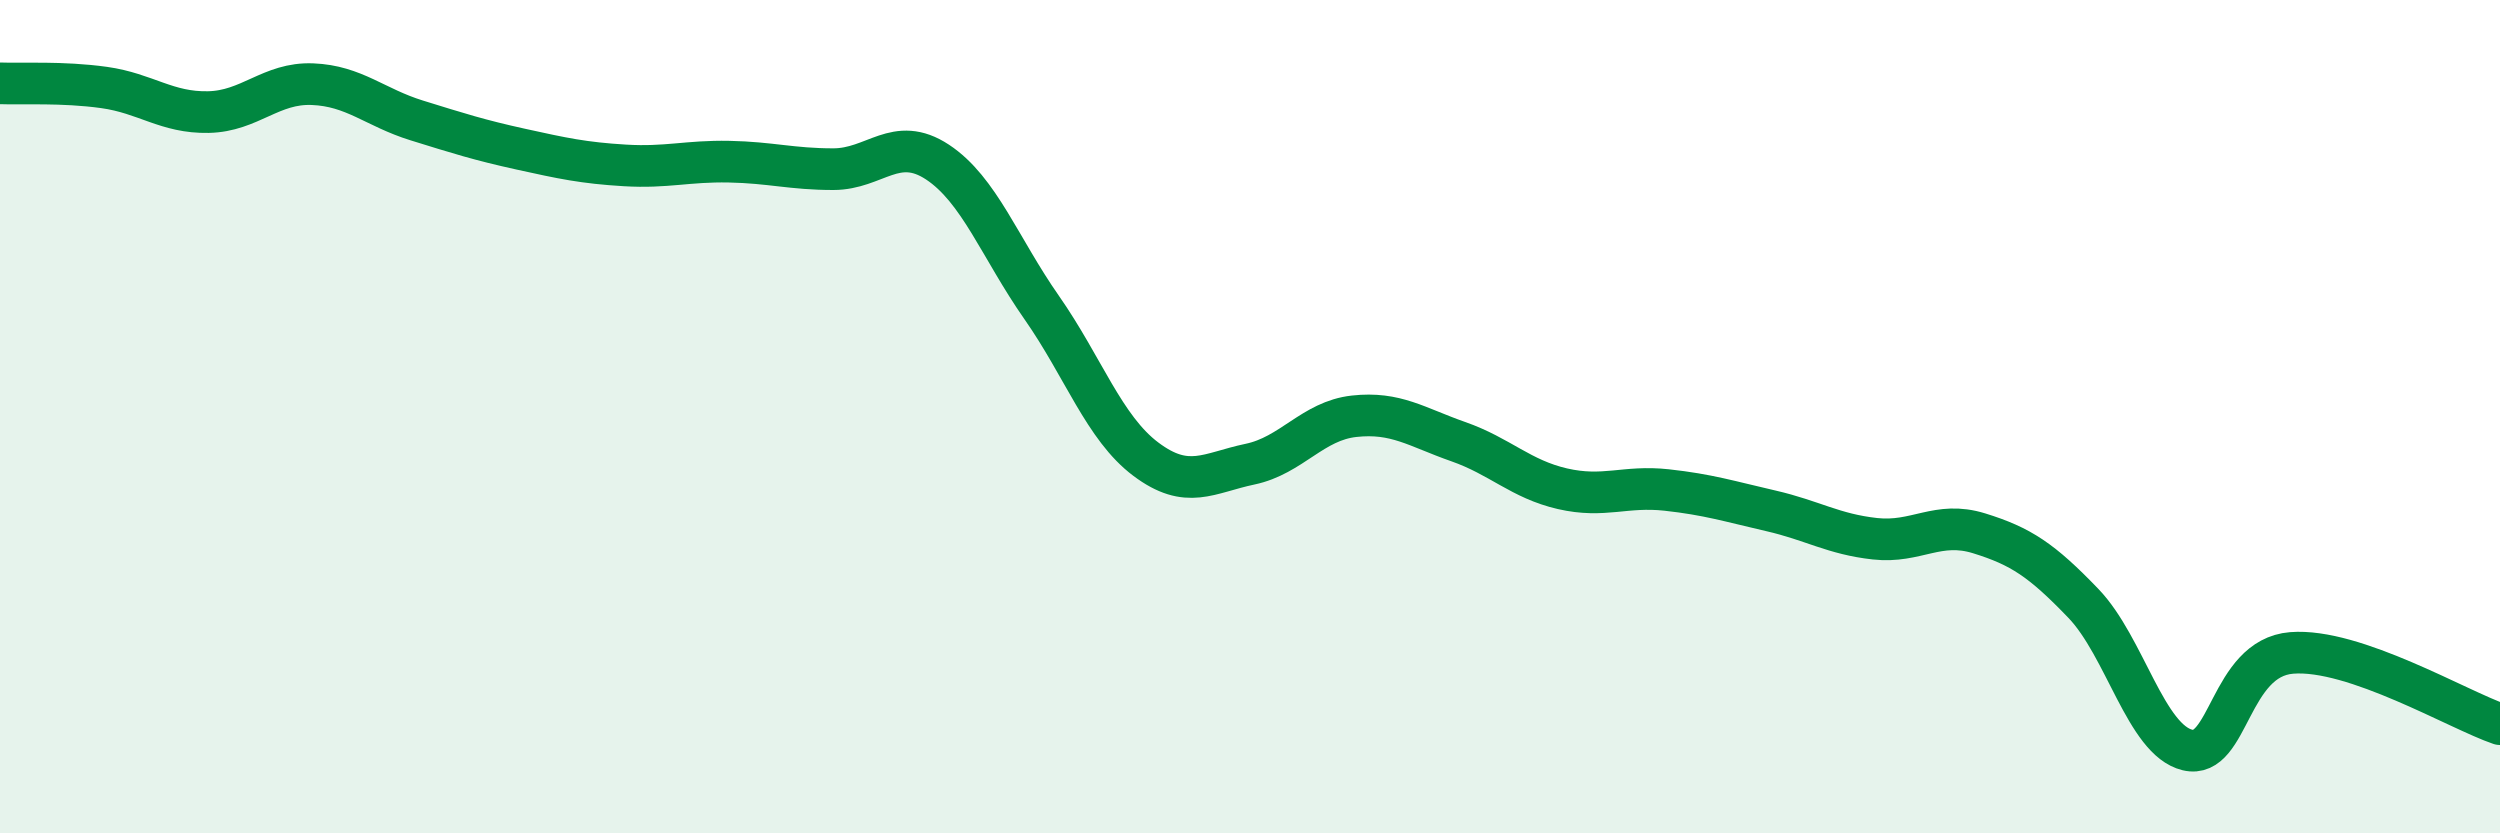
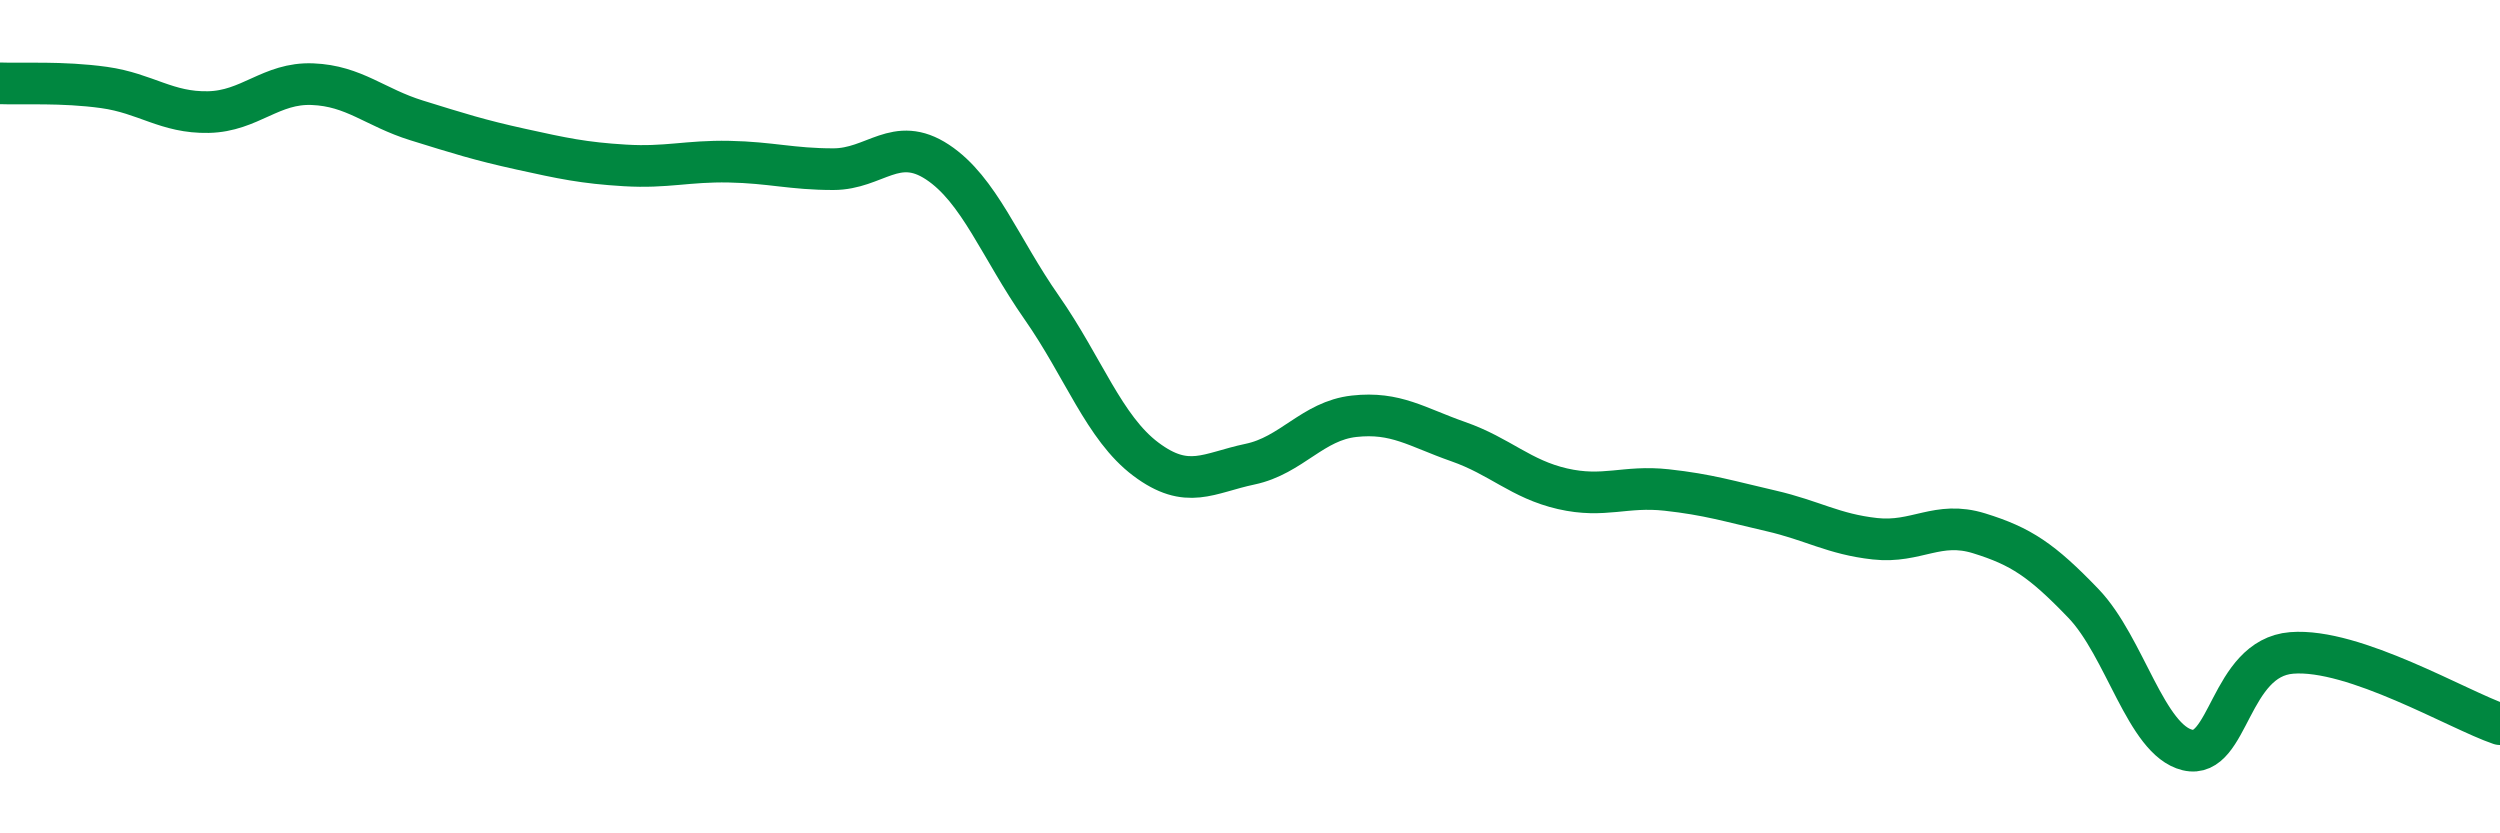
<svg xmlns="http://www.w3.org/2000/svg" width="60" height="20" viewBox="0 0 60 20">
-   <path d="M 0,2 C 0.5,2.02 1.5,1.96 2.5,2.1 C 3.5,2.24 4,2.71 5,2.69 C 6,2.67 6.5,1.98 7.5,2.02 C 8.5,2.06 9,2.58 10,2.89 C 11,3.2 11.5,3.36 12.5,3.58 C 13.5,3.8 14,3.91 15,3.97 C 16,4.03 16.5,3.86 17.5,3.88 C 18.5,3.9 19,4.06 20,4.06 C 21,4.06 21.5,3.23 22.5,3.89 C 23.5,4.55 24,5.95 25,7.38 C 26,8.81 26.5,10.27 27.5,11.02 C 28.5,11.77 29,11.35 30,11.14 C 31,10.93 31.5,10.1 32.5,9.99 C 33.5,9.88 34,10.25 35,10.6 C 36,10.95 36.5,11.5 37.5,11.73 C 38.5,11.96 39,11.65 40,11.76 C 41,11.87 41.5,12.03 42.5,12.26 C 43.5,12.49 44,12.82 45,12.93 C 46,13.04 46.5,12.49 47.5,12.8 C 48.5,13.11 49,13.44 50,14.48 C 51,15.52 51.5,17.76 52.5,18 C 53.5,18.24 53.5,15.79 55,15.67 C 56.5,15.55 59,17.04 60,17.38L60 20L0 20Z" fill="#008740" opacity="0.1" stroke-linecap="round" stroke-linejoin="round" />
  <path d="M 0,2 C 0.5,2.02 1.5,1.96 2.5,2.1 C 3.5,2.24 4,2.71 5,2.69 C 6,2.67 6.5,1.98 7.5,2.02 C 8.5,2.06 9,2.58 10,2.89 C 11,3.2 11.5,3.36 12.5,3.58 C 13.5,3.8 14,3.91 15,3.97 C 16,4.03 16.5,3.86 17.5,3.88 C 18.5,3.9 19,4.06 20,4.06 C 21,4.06 21.5,3.23 22.5,3.89 C 23.5,4.55 24,5.95 25,7.38 C 26,8.81 26.5,10.27 27.5,11.02 C 28.5,11.77 29,11.35 30,11.14 C 31,10.93 31.5,10.1 32.5,9.99 C 33.5,9.88 34,10.25 35,10.6 C 36,10.95 36.5,11.5 37.5,11.73 C 38.5,11.96 39,11.65 40,11.76 C 41,11.87 41.5,12.03 42.5,12.26 C 43.5,12.49 44,12.82 45,12.93 C 46,13.04 46.5,12.49 47.5,12.8 C 48.5,13.11 49,13.44 50,14.48 C 51,15.52 51.5,17.76 52.5,18 C 53.5,18.24 53.5,15.79 55,15.67 C 56.5,15.55 59,17.04 60,17.38" stroke="#008740" stroke-width="1" fill="none" stroke-linecap="round" stroke-linejoin="round" />
</svg>